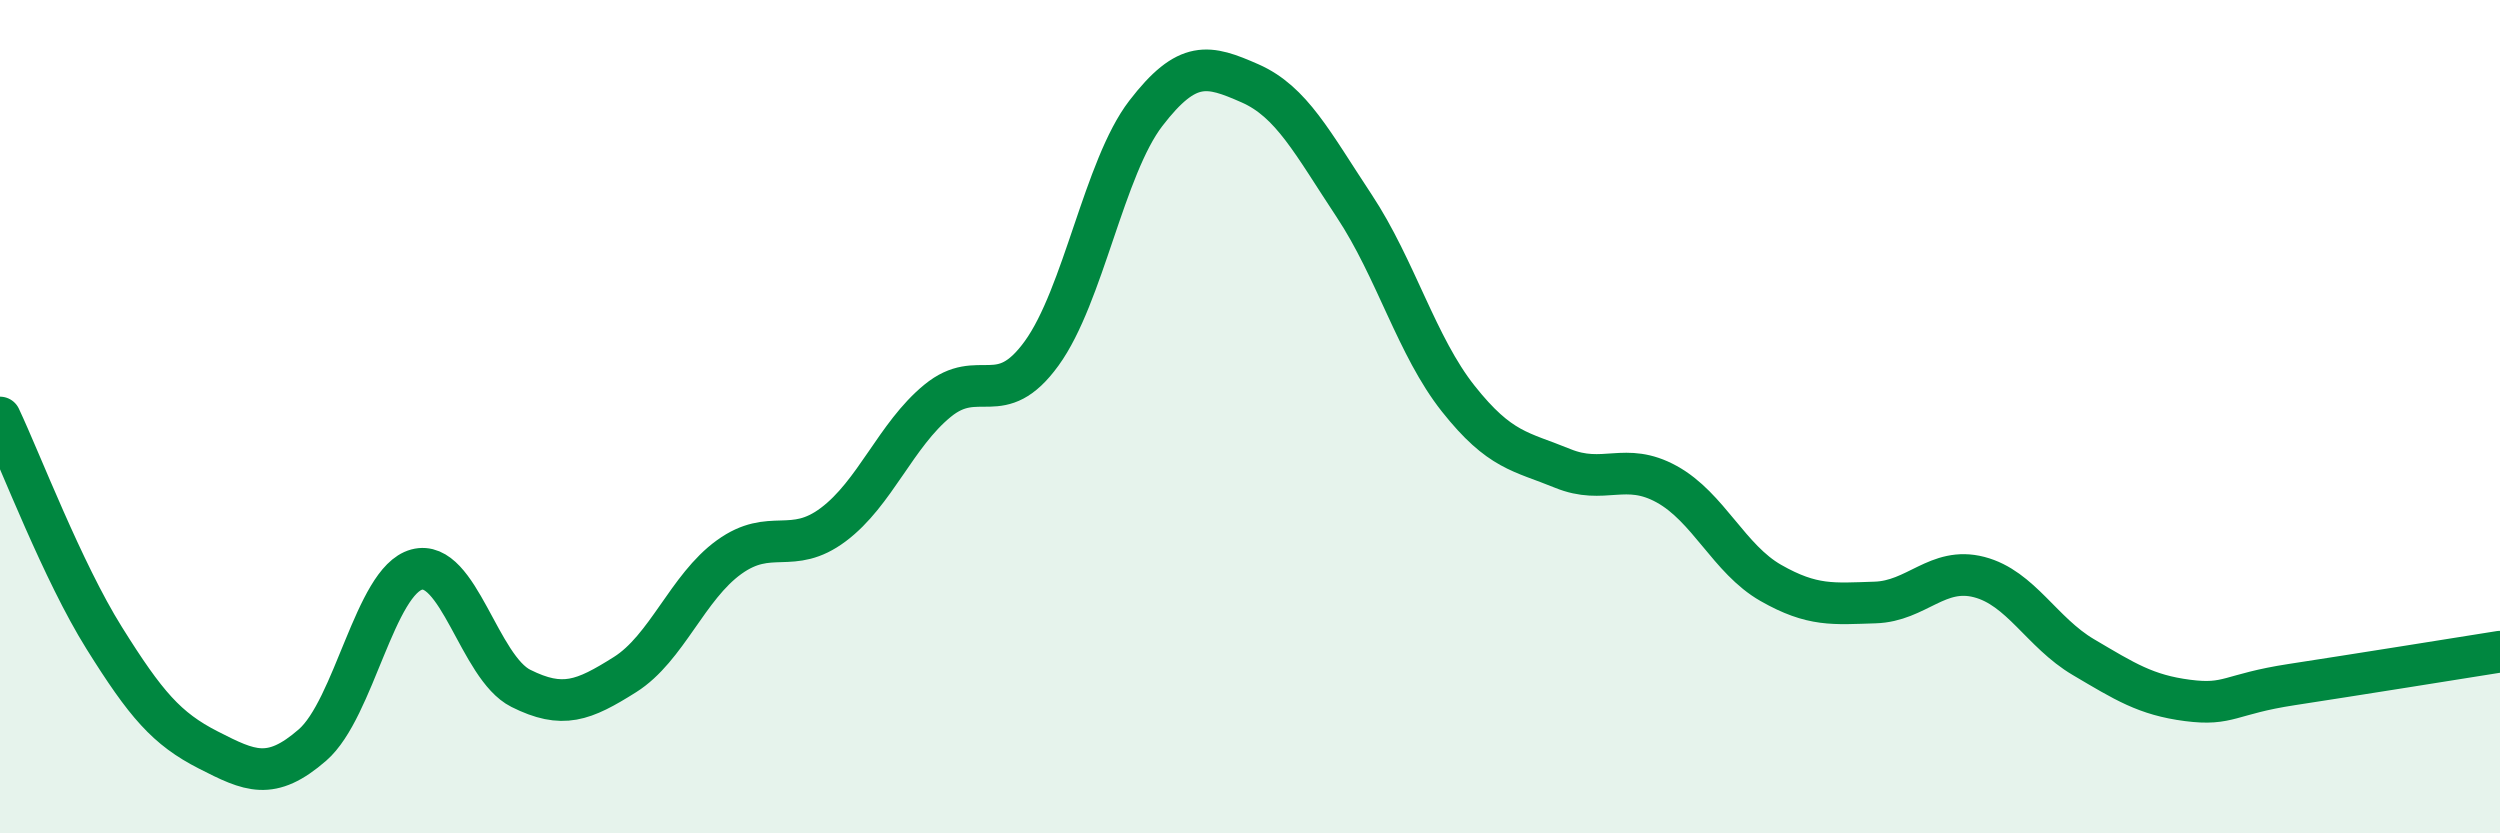
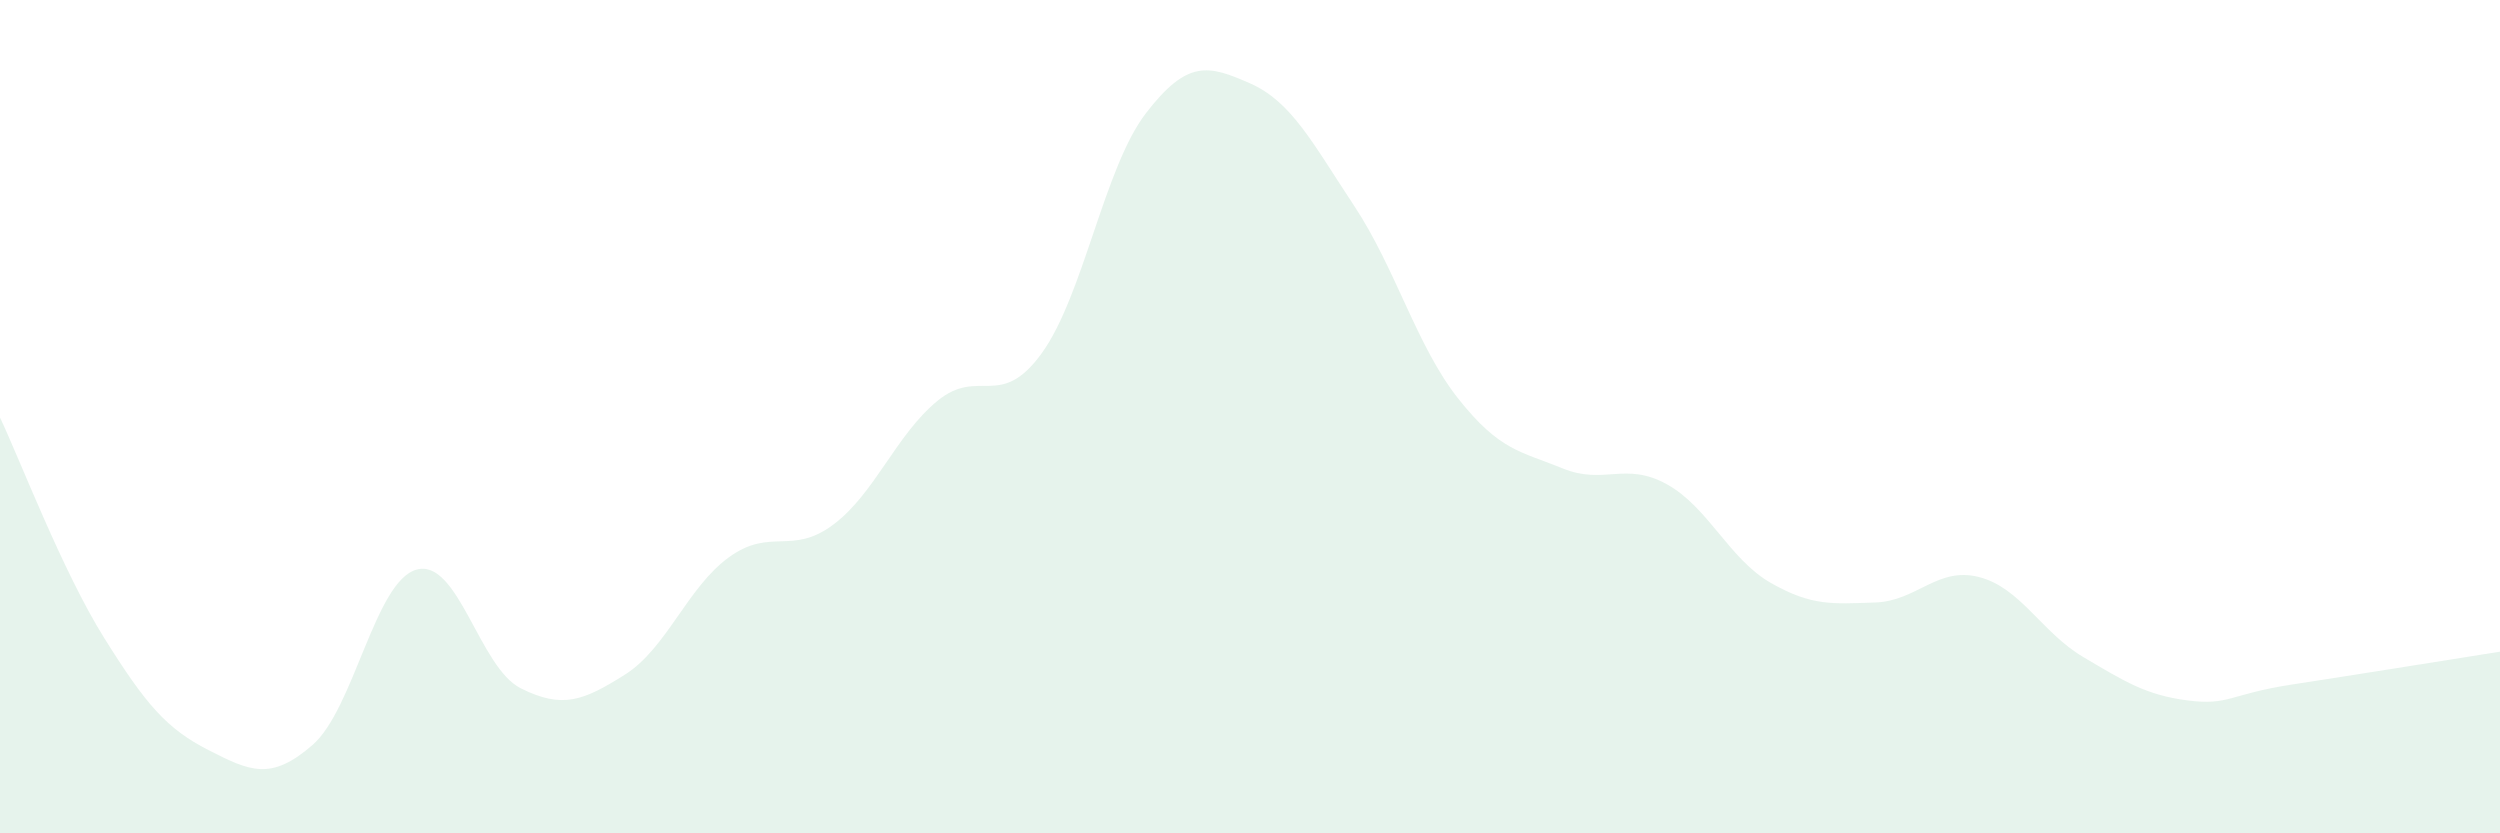
<svg xmlns="http://www.w3.org/2000/svg" width="60" height="20" viewBox="0 0 60 20">
  <path d="M 0,10.02 C 0.5,11.08 1.5,13.71 2.5,15.31 C 3.5,16.91 4,17.49 5,18 C 6,18.51 6.5,18.75 7.5,17.88 C 8.5,17.01 9,13.94 10,13.67 C 11,13.4 11.5,16.02 12.5,16.52 C 13.5,17.02 14,16.82 15,16.19 C 16,15.56 16.5,14.09 17.5,13.37 C 18.5,12.65 19,13.34 20,12.59 C 21,11.84 21.5,10.44 22.5,9.62 C 23.5,8.8 24,9.86 25,8.48 C 26,7.1 26.5,4.02 27.5,2.72 C 28.5,1.42 29,1.56 30,2 C 31,2.44 31.5,3.43 32.5,4.94 C 33.5,6.45 34,8.31 35,9.57 C 36,10.83 36.5,10.83 37.5,11.24 C 38.5,11.65 39,11.07 40,11.62 C 41,12.17 41.5,13.42 42.5,13.99 C 43.5,14.56 44,14.49 45,14.46 C 46,14.43 46.5,13.59 47.5,13.85 C 48.5,14.11 49,15.18 50,15.77 C 51,16.36 51.5,16.68 52.5,16.81 C 53.5,16.94 53.5,16.66 55,16.43 C 56.5,16.2 59,15.8 60,15.64L60 20L0 20Z" fill="#008740" opacity="0.1" stroke-linecap="round" stroke-linejoin="round" />
-   <path d="M 0,10.02 C 0.5,11.08 1.5,13.71 2.5,15.31 C 3.5,16.91 4,17.49 5,18 C 6,18.51 6.5,18.75 7.5,17.88 C 8.5,17.01 9,13.94 10,13.67 C 11,13.4 11.5,16.02 12.5,16.52 C 13.5,17.02 14,16.82 15,16.19 C 16,15.56 16.5,14.09 17.5,13.37 C 18.5,12.65 19,13.34 20,12.59 C 21,11.84 21.5,10.44 22.5,9.62 C 23.5,8.8 24,9.86 25,8.48 C 26,7.1 26.5,4.02 27.5,2.72 C 28.5,1.42 29,1.56 30,2 C 31,2.44 31.5,3.43 32.5,4.94 C 33.5,6.45 34,8.31 35,9.57 C 36,10.83 36.5,10.83 37.5,11.24 C 38.5,11.65 39,11.07 40,11.62 C 41,12.17 41.5,13.42 42.5,13.99 C 43.5,14.56 44,14.49 45,14.46 C 46,14.43 46.5,13.59 47.5,13.85 C 48.5,14.11 49,15.18 50,15.77 C 51,16.36 51.5,16.68 52.5,16.81 C 53.5,16.94 53.5,16.66 55,16.43 C 56.5,16.2 59,15.8 60,15.64" stroke="#008740" stroke-width="1" fill="none" stroke-linecap="round" stroke-linejoin="round" />
</svg>